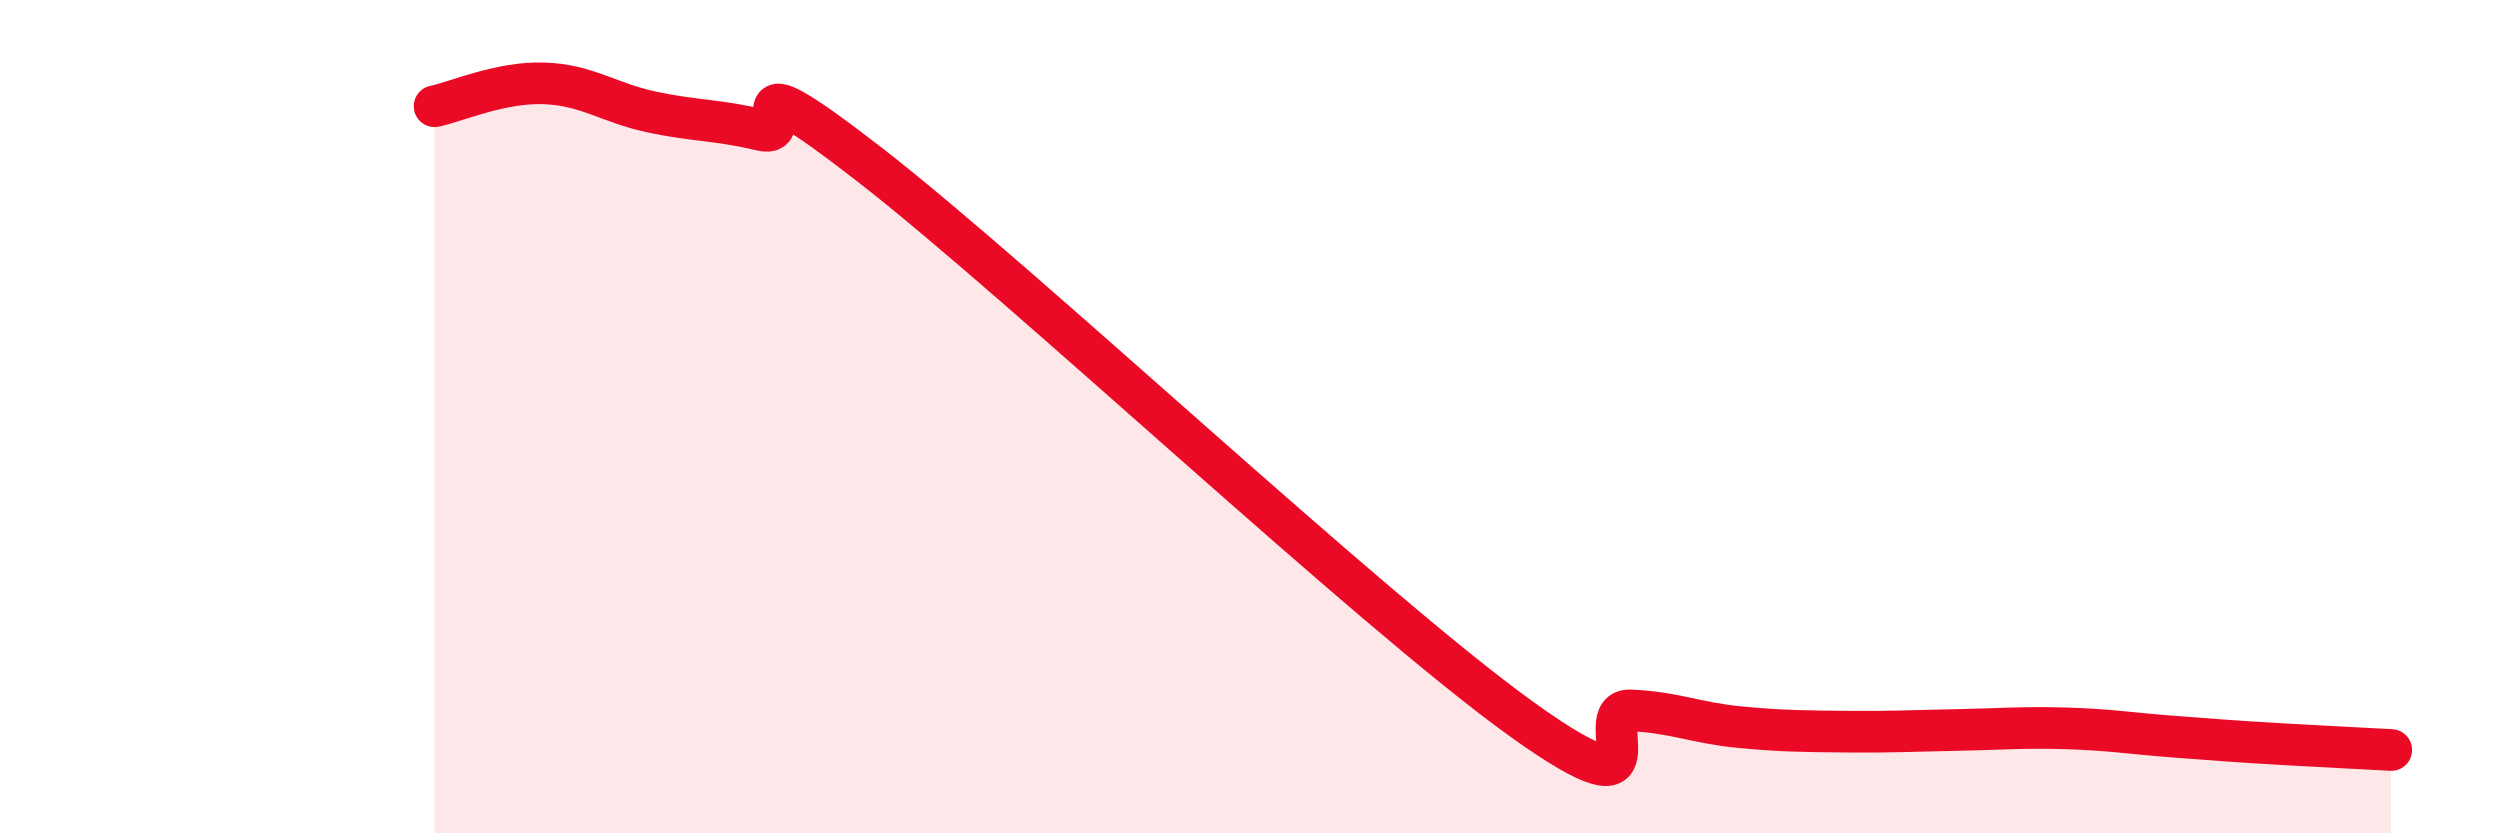
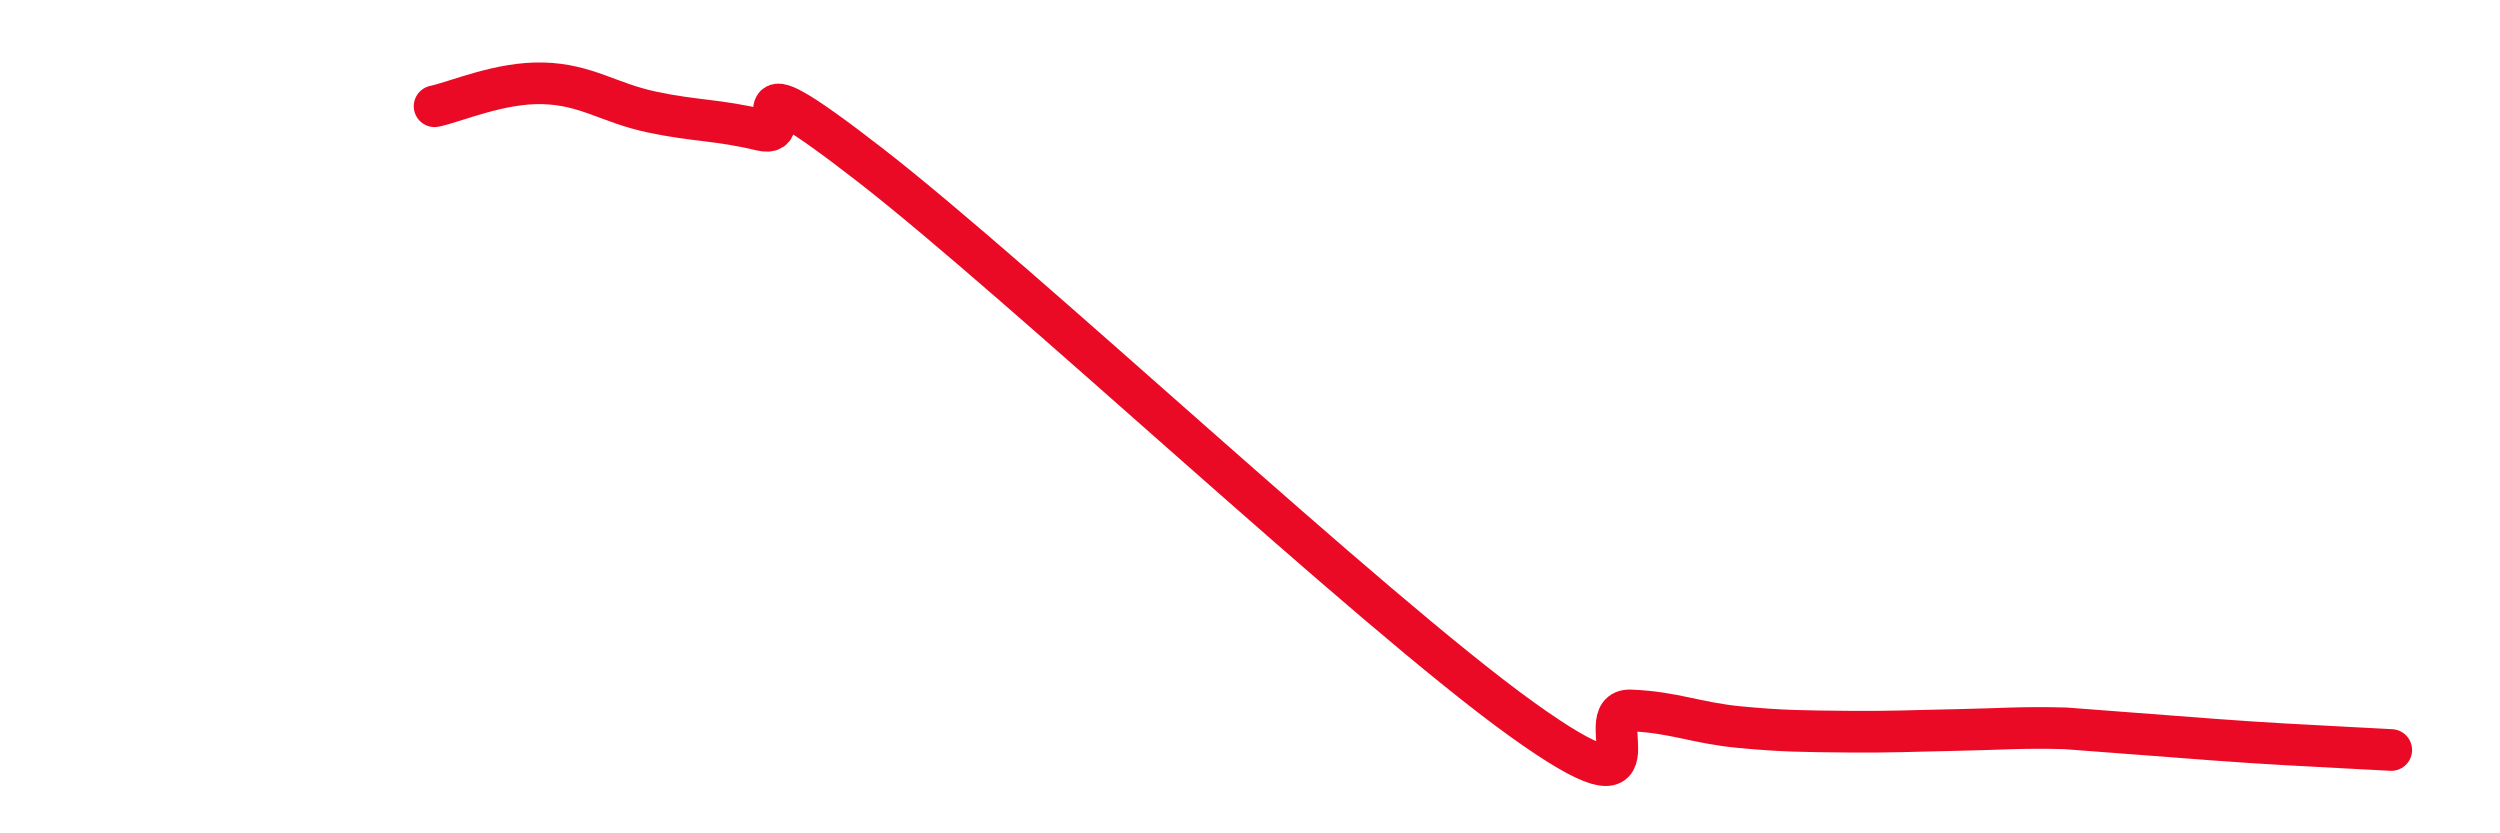
<svg xmlns="http://www.w3.org/2000/svg" width="60" height="20" viewBox="0 0 60 20">
-   <path d="M 10.43,2.55 C 10.95,2.44 12,1.97 13.04,2 C 14.08,2.03 14.61,2.47 15.65,2.69 C 16.69,2.91 17.22,2.87 18.26,3.12 C 19.3,3.37 17.22,1.12 20.87,3.95 C 24.52,6.78 32.87,14.64 36.52,17.26 C 40.17,19.88 38.09,17.01 39.13,17.05 C 40.17,17.09 40.7,17.35 41.74,17.45 C 42.78,17.55 43.31,17.55 44.35,17.56 C 45.39,17.57 45.92,17.54 46.96,17.52 C 48,17.5 48.53,17.45 49.57,17.48 C 50.61,17.51 51.13,17.6 52.17,17.68 C 53.21,17.76 53.74,17.8 54.78,17.86 C 55.82,17.92 56.87,17.97 57.39,18L57.39 20L10.43 20Z" fill="#EB0A25" opacity="0.1" stroke-linecap="round" stroke-linejoin="round" />
-   <path d="M 10.43,2.55 C 10.95,2.44 12,1.97 13.04,2 C 14.08,2.03 14.61,2.47 15.65,2.69 C 16.69,2.91 17.22,2.87 18.26,3.12 C 19.3,3.37 17.22,1.12 20.87,3.95 C 24.52,6.78 32.87,14.64 36.52,17.26 C 40.17,19.88 38.09,17.01 39.13,17.05 C 40.17,17.09 40.7,17.35 41.74,17.45 C 42.78,17.55 43.31,17.55 44.35,17.56 C 45.39,17.57 45.92,17.54 46.96,17.52 C 48,17.5 48.53,17.45 49.57,17.48 C 50.61,17.51 51.13,17.6 52.17,17.68 C 53.21,17.76 53.74,17.8 54.78,17.86 C 55.82,17.92 56.87,17.97 57.39,18" stroke="#EB0A25" stroke-width="1" fill="none" stroke-linecap="round" stroke-linejoin="round" />
+   <path d="M 10.43,2.55 C 10.95,2.44 12,1.97 13.04,2 C 14.08,2.03 14.61,2.47 15.65,2.69 C 16.69,2.91 17.22,2.87 18.26,3.12 C 19.3,3.37 17.22,1.12 20.87,3.95 C 24.52,6.78 32.87,14.64 36.52,17.26 C 40.17,19.88 38.09,17.01 39.13,17.05 C 40.17,17.09 40.7,17.35 41.74,17.45 C 42.78,17.55 43.31,17.55 44.35,17.56 C 45.39,17.57 45.92,17.54 46.96,17.52 C 48,17.5 48.53,17.45 49.57,17.48 C 53.21,17.76 53.74,17.8 54.78,17.86 C 55.82,17.92 56.87,17.97 57.39,18" stroke="#EB0A25" stroke-width="1" fill="none" stroke-linecap="round" stroke-linejoin="round" />
</svg>